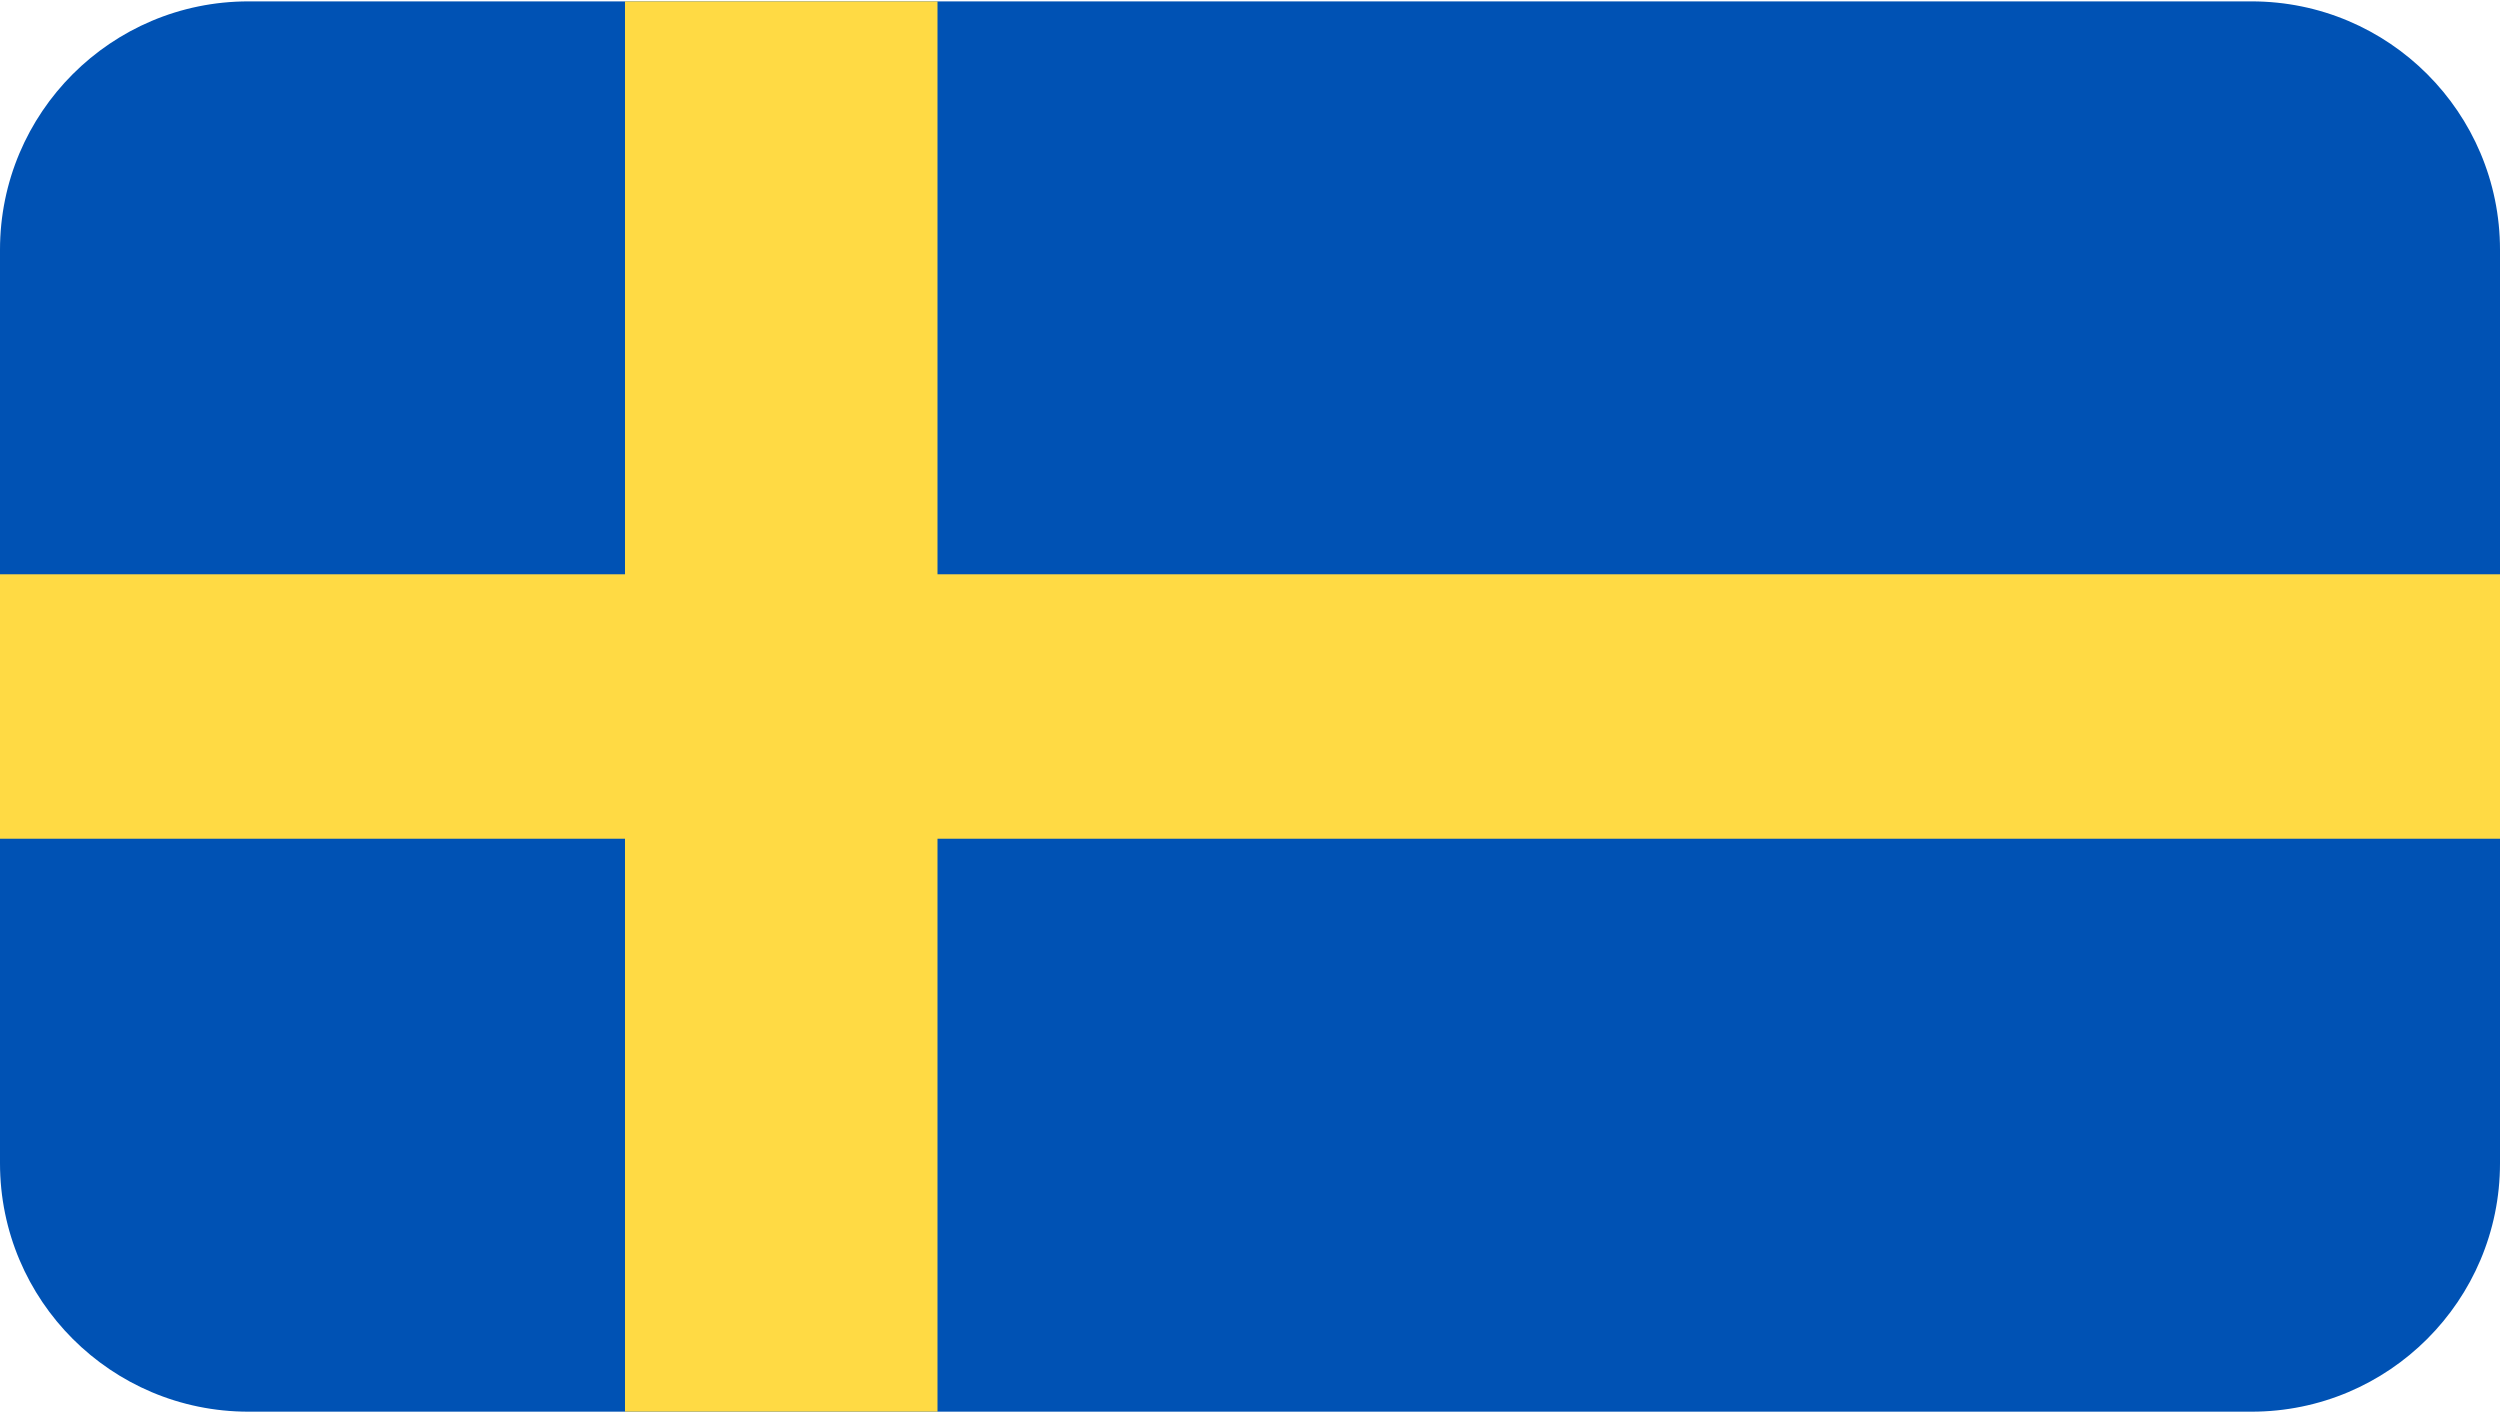
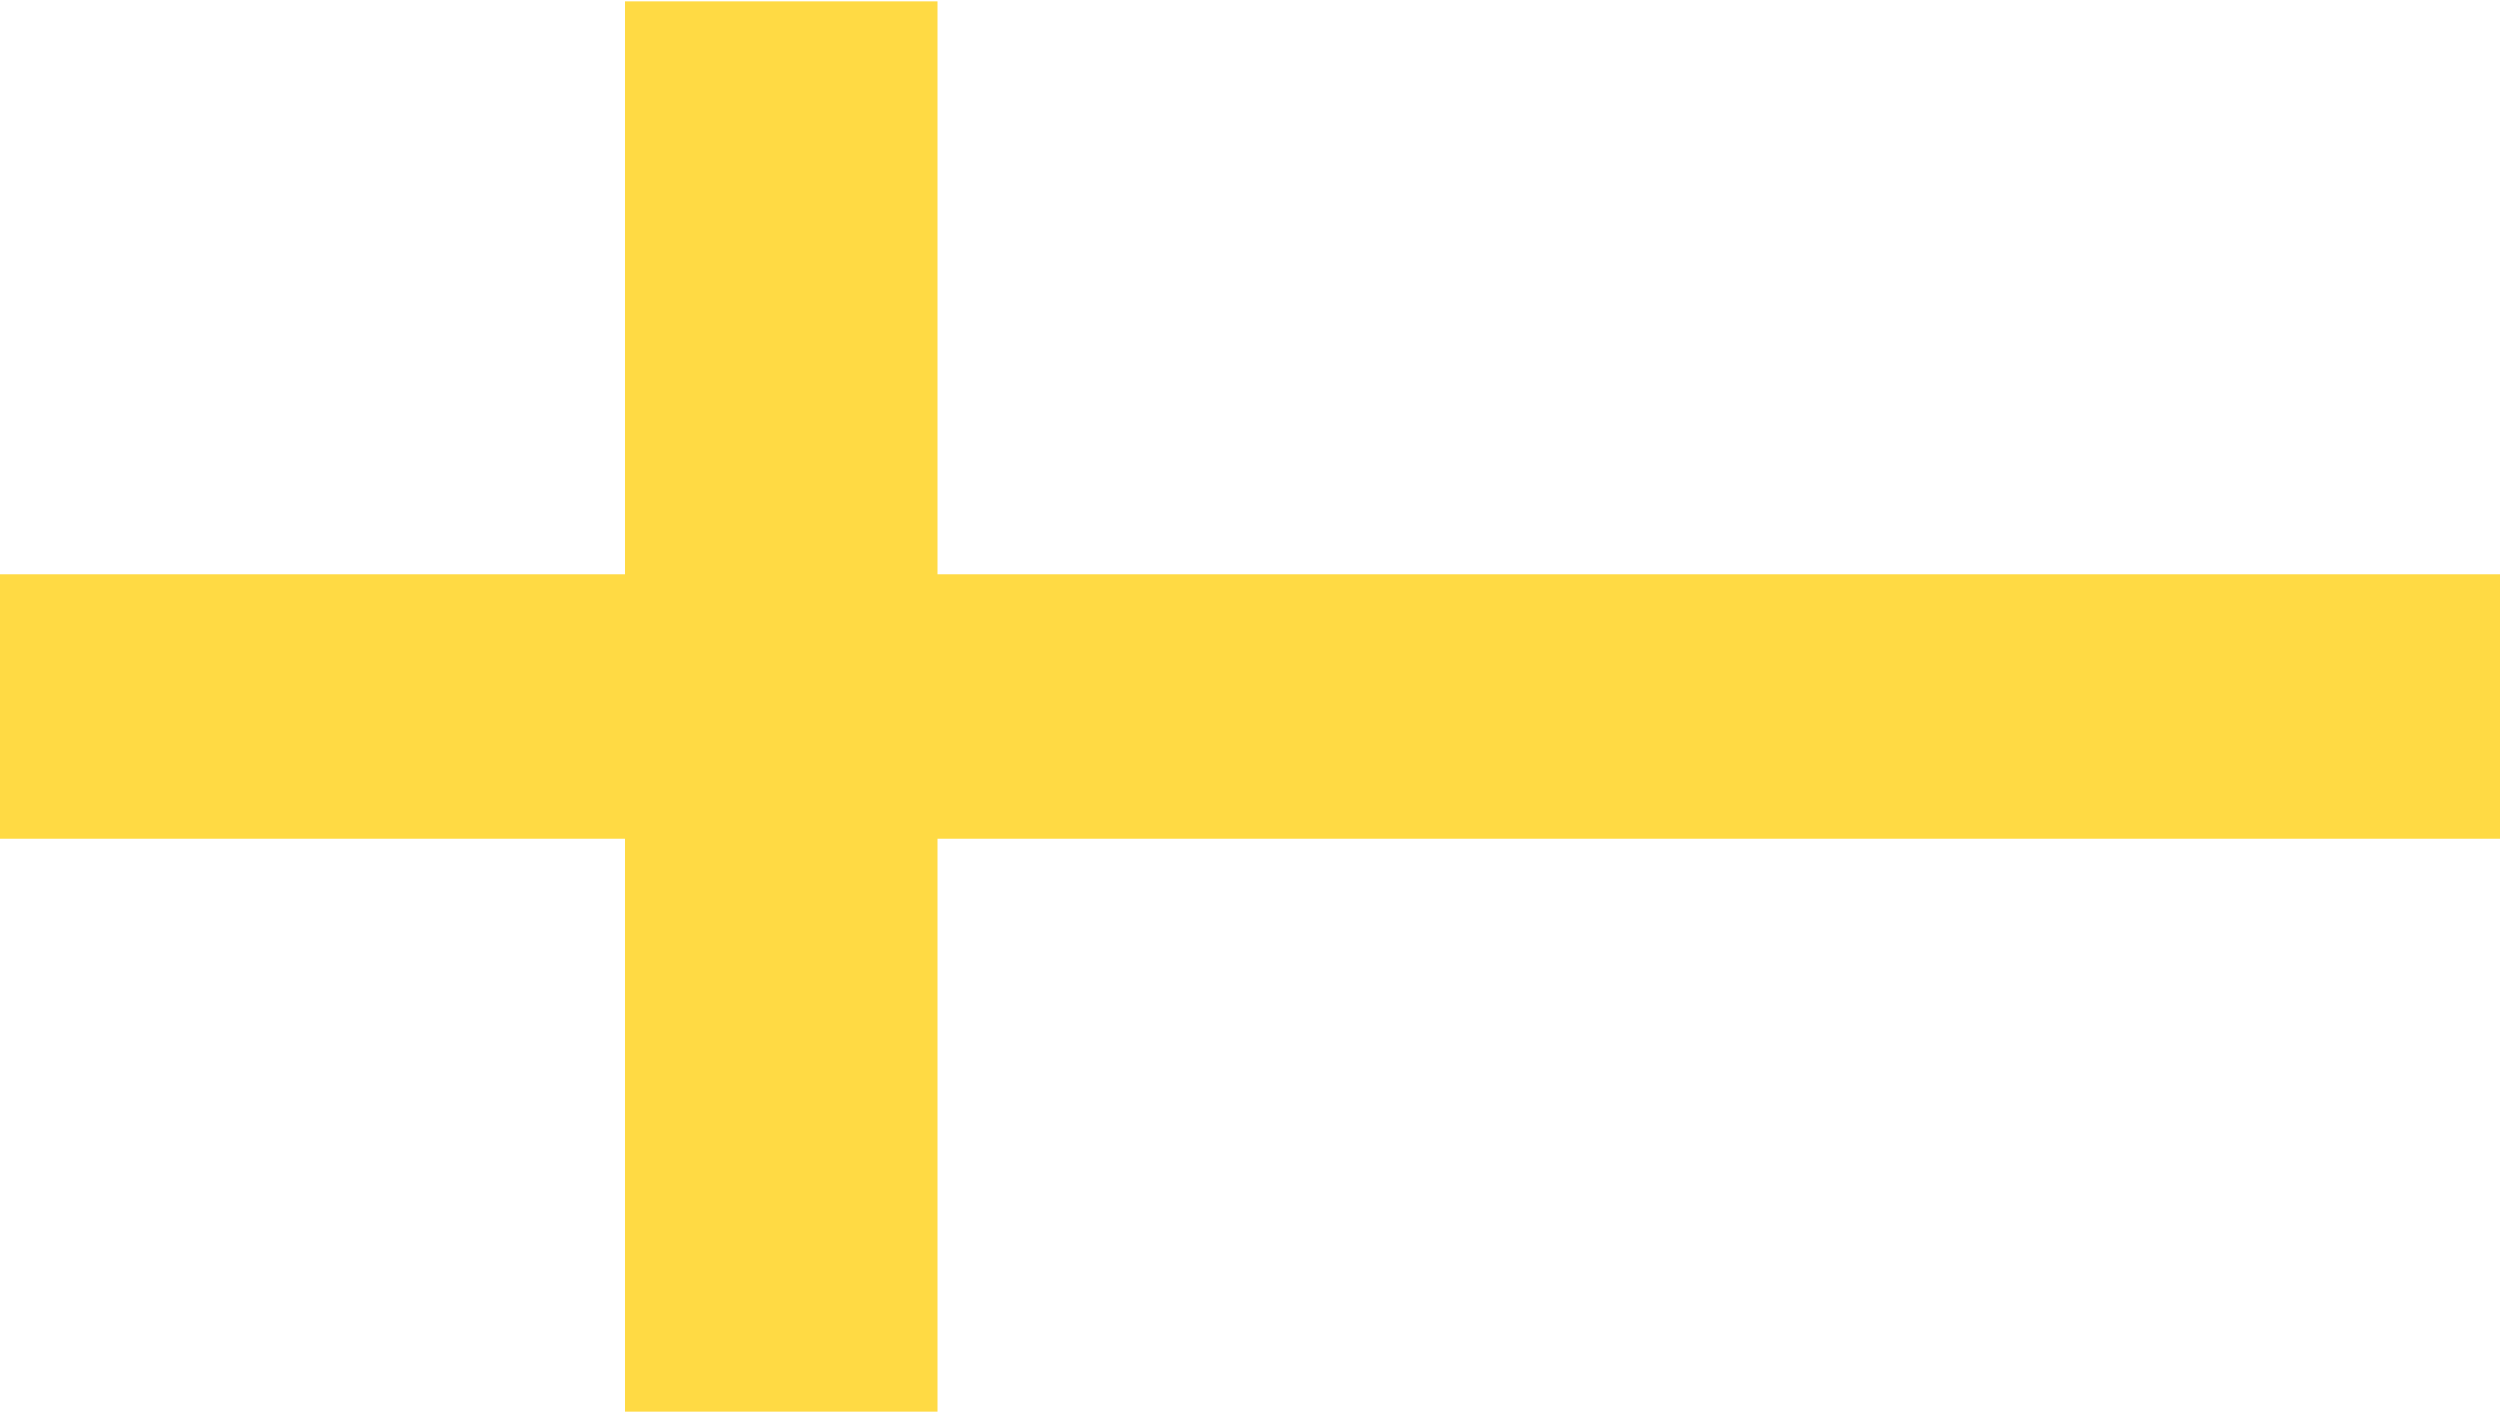
<svg xmlns="http://www.w3.org/2000/svg" width="161" height="91" viewBox="0 0 161 91" fill="none">
  <g clip-path="url(#clip0_22835_2548)">
-     <path d="M145 0.089H16C7.163 0.089 0 7.252 0 16.089V74.912C0 83.749 7.163 90.912 16 90.912H145C153.837 90.912 161 83.749 161 74.912V16.089C161 7.252 153.837 0.089 145 0.089Z" fill="#0052B4" />
    <path d="M60.375 0.088H40.25V36.984H0V54.014H40.25V90.91H60.375V54.014H161V36.984H60.375V0.088Z" fill="#FFDA44" />
  </g>
  <defs>
    <clipPath id="clip0_22835_2548">
      <rect width="161" height="91" fill="white" />
    </clipPath>
  </defs>
</svg>